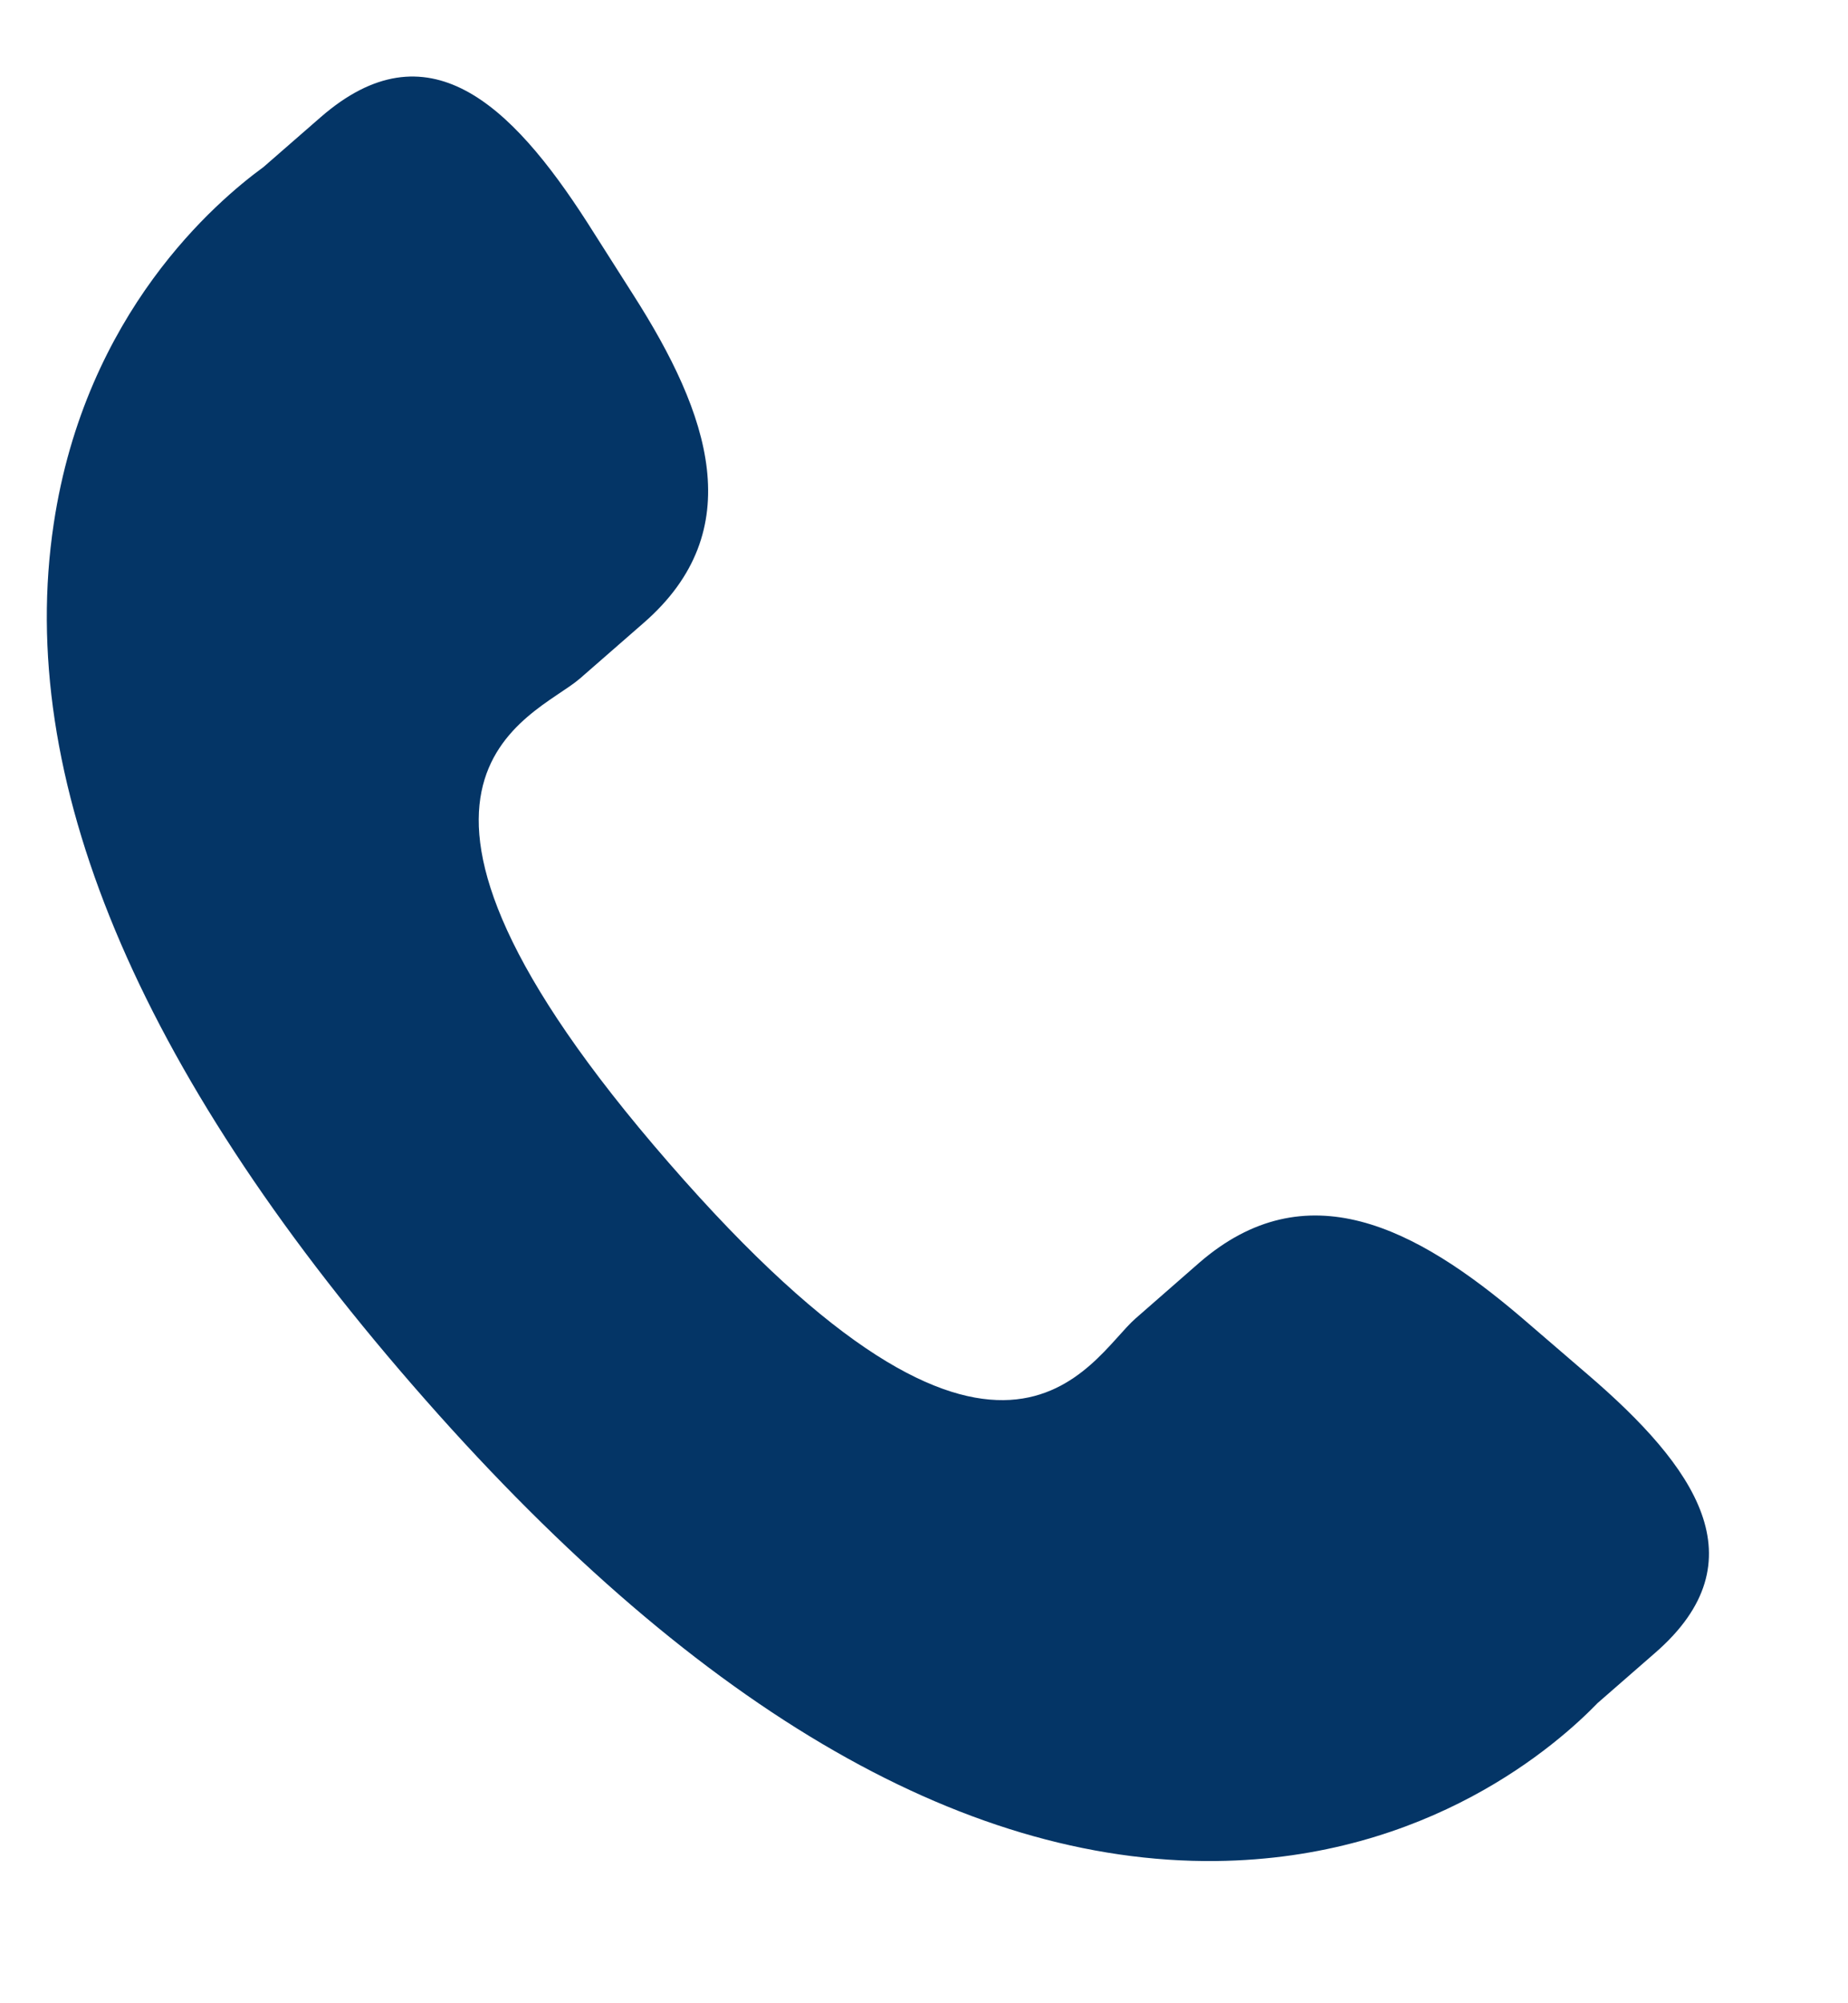
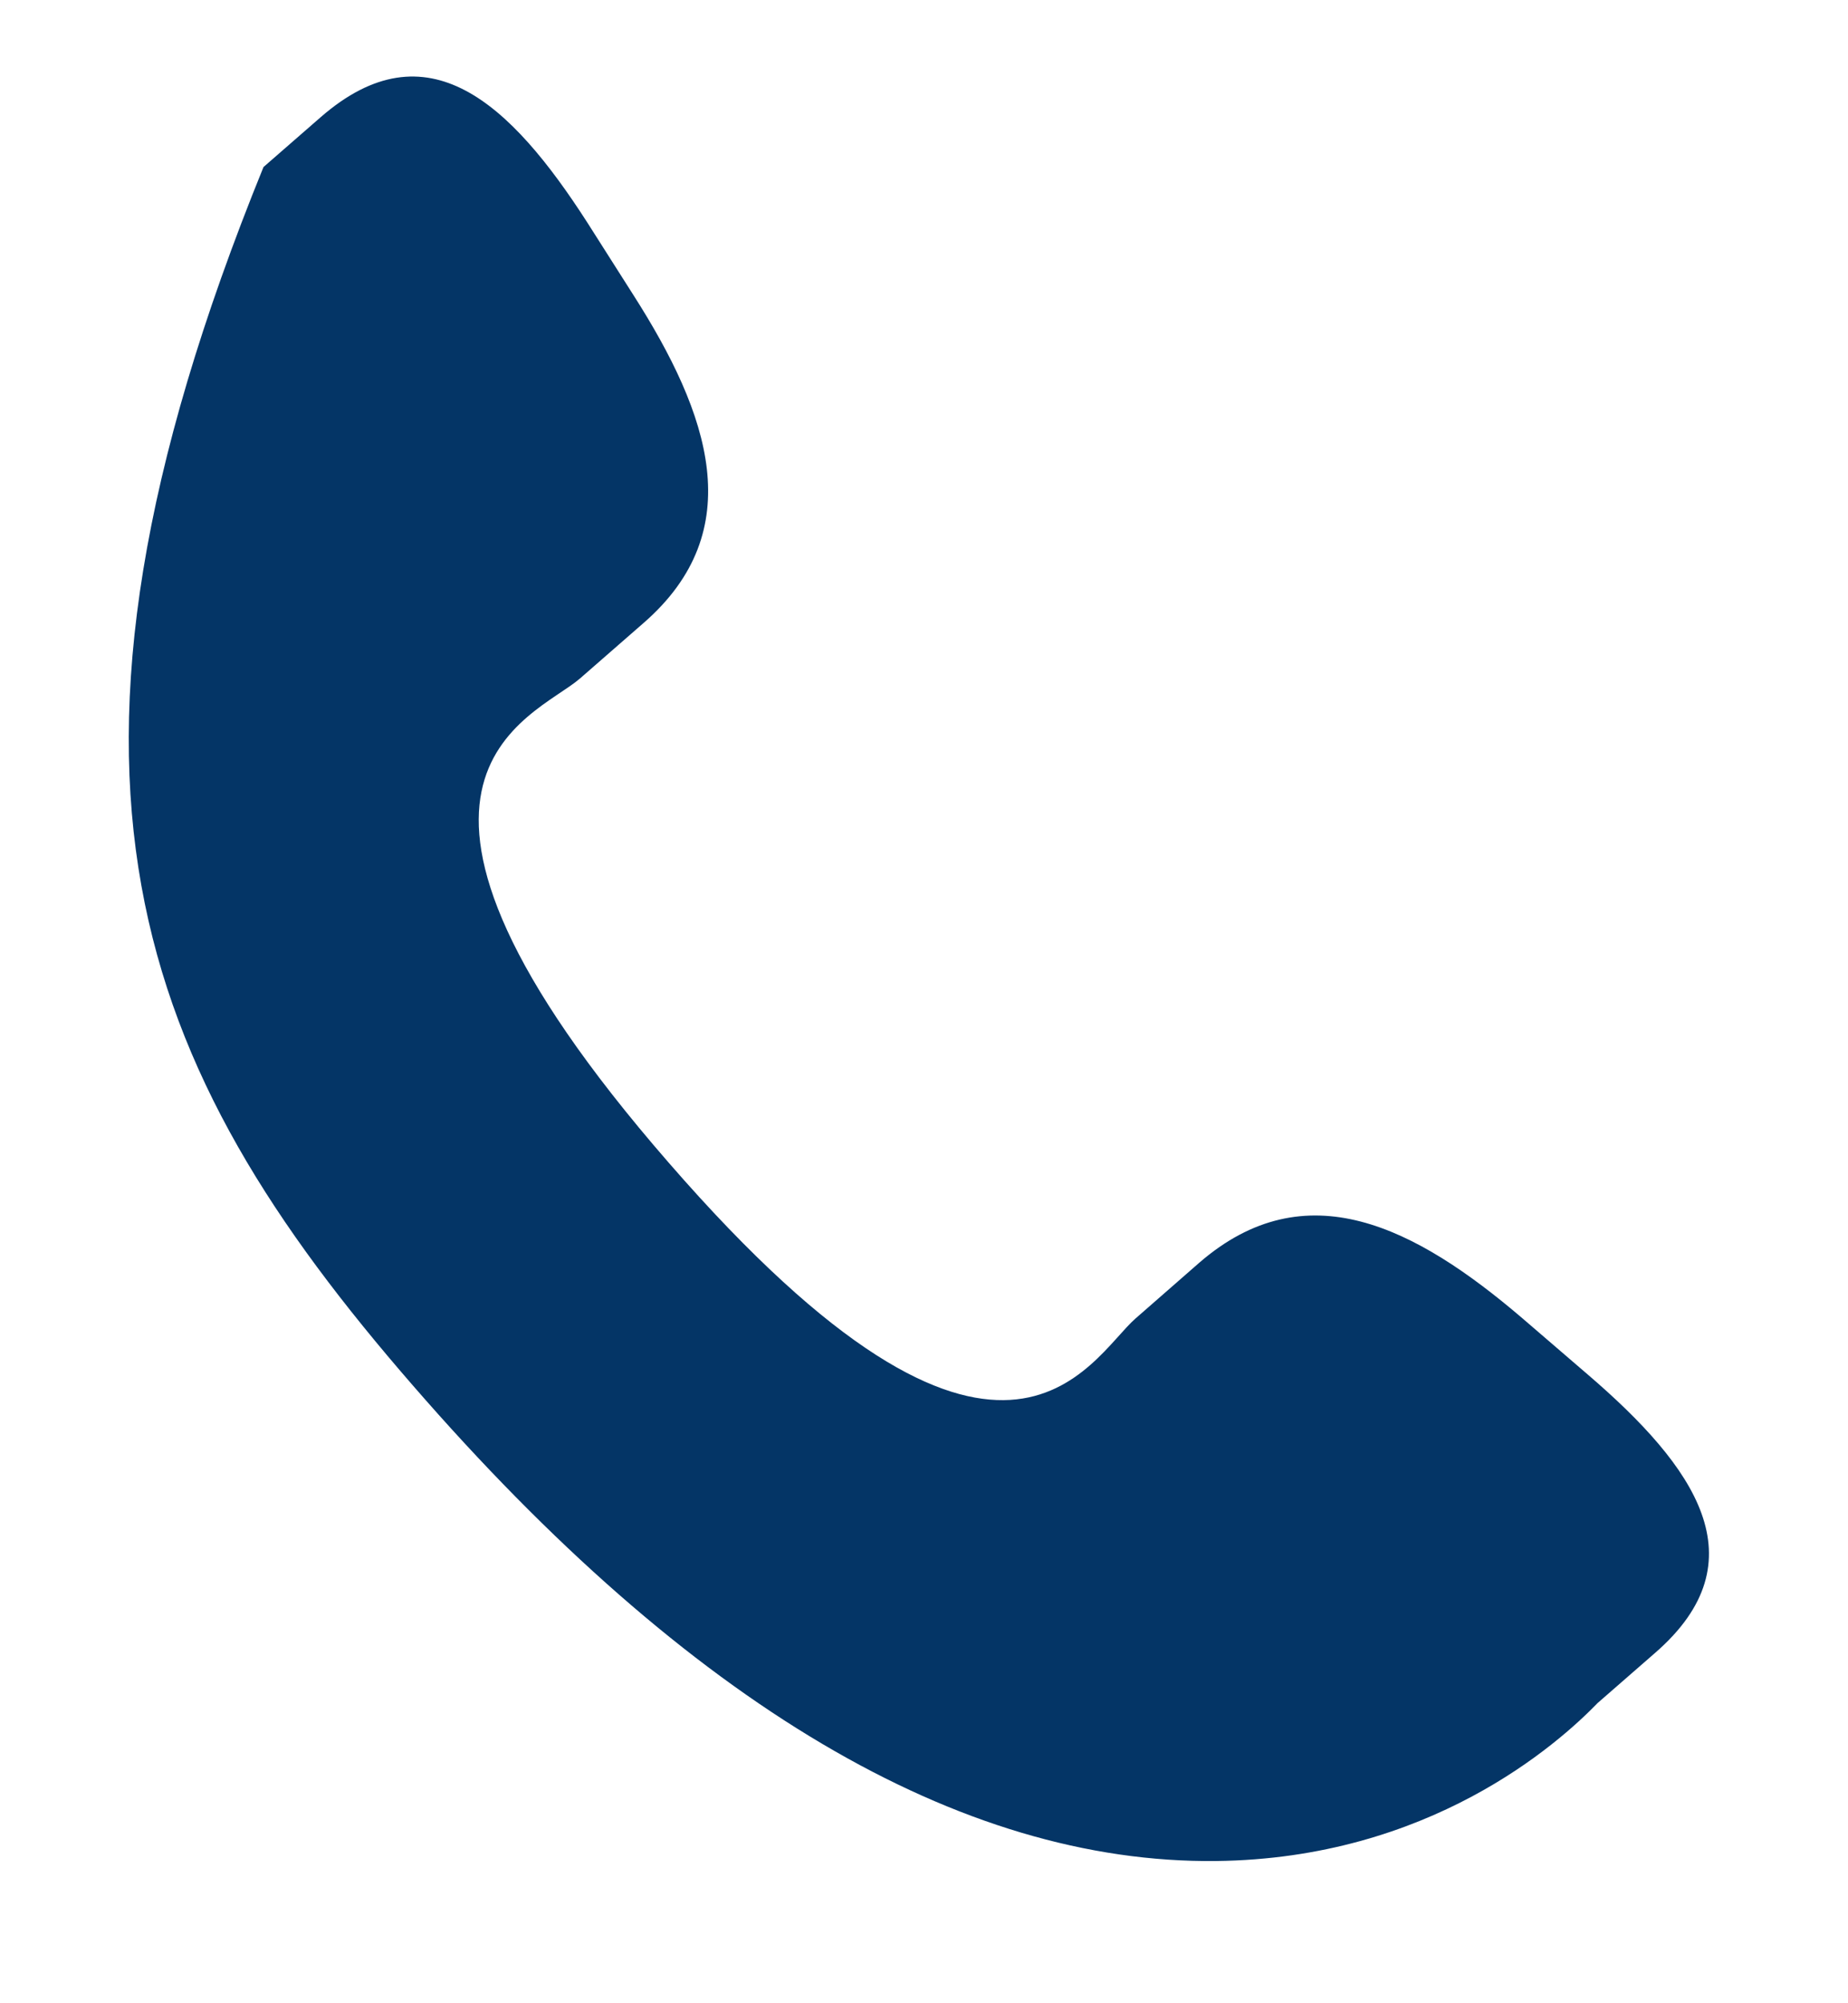
<svg xmlns="http://www.w3.org/2000/svg" width="12" height="13" viewBox="0 0 12 13" fill="none">
-   <path d="M9.888 8.557C9.189 7.959 8.479 7.596 7.788 8.194L7.375 8.555C7.073 8.817 6.512 10.042 4.342 7.545C2.172 5.052 3.463 4.664 3.765 4.404L4.18 4.042C4.868 3.443 4.608 2.689 4.112 1.913L3.813 1.443C3.315 0.669 2.773 0.161 2.084 0.759L1.711 1.084C1.407 1.306 0.555 2.027 0.349 3.398C0.1 5.042 0.884 6.925 2.681 8.991C4.475 11.057 6.232 12.095 7.896 12.077C9.279 12.062 10.114 11.32 10.375 11.051L10.749 10.725C11.436 10.127 11.009 9.519 10.309 8.919L9.888 8.557Z" fill="#043566" />
+   <path d="M9.888 8.557C9.189 7.959 8.479 7.596 7.788 8.194L7.375 8.555C7.073 8.817 6.512 10.042 4.342 7.545C2.172 5.052 3.463 4.664 3.765 4.404L4.18 4.042C4.868 3.443 4.608 2.689 4.112 1.913L3.813 1.443C3.315 0.669 2.773 0.161 2.084 0.759L1.711 1.084C0.1 5.042 0.884 6.925 2.681 8.991C4.475 11.057 6.232 12.095 7.896 12.077C9.279 12.062 10.114 11.32 10.375 11.051L10.749 10.725C11.436 10.127 11.009 9.519 10.309 8.919L9.888 8.557Z" fill="#043566" />
</svg>